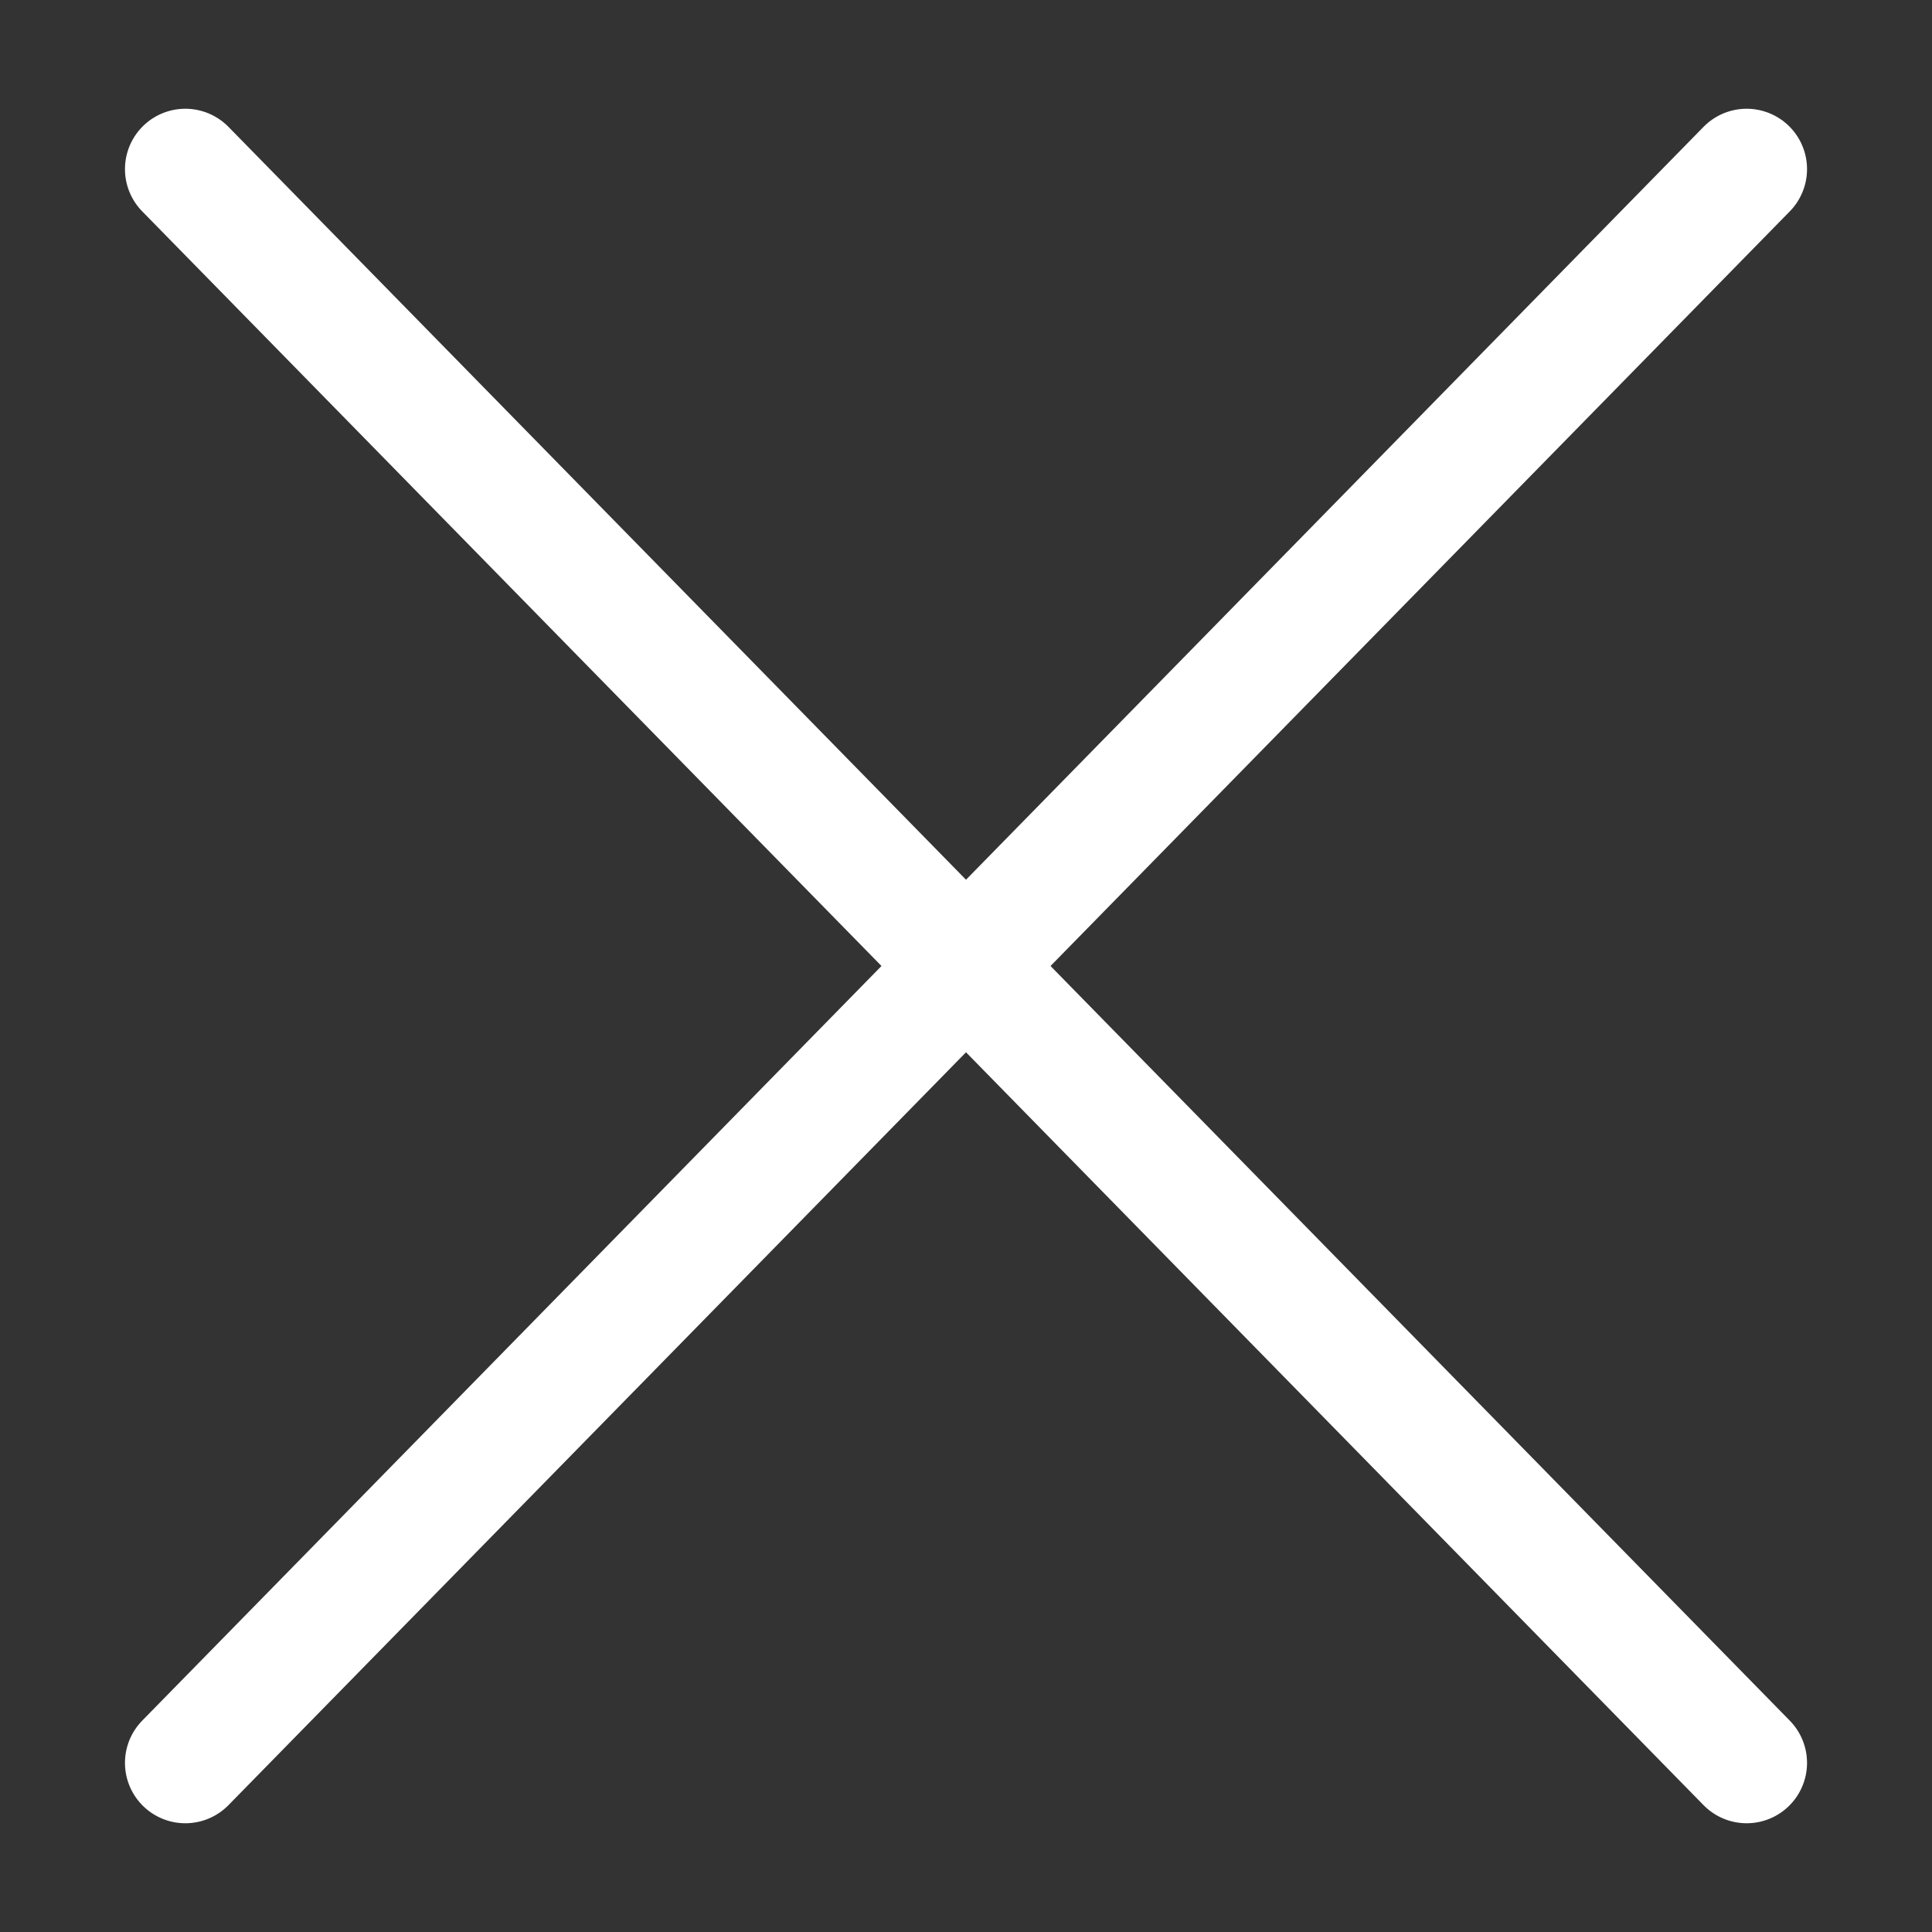
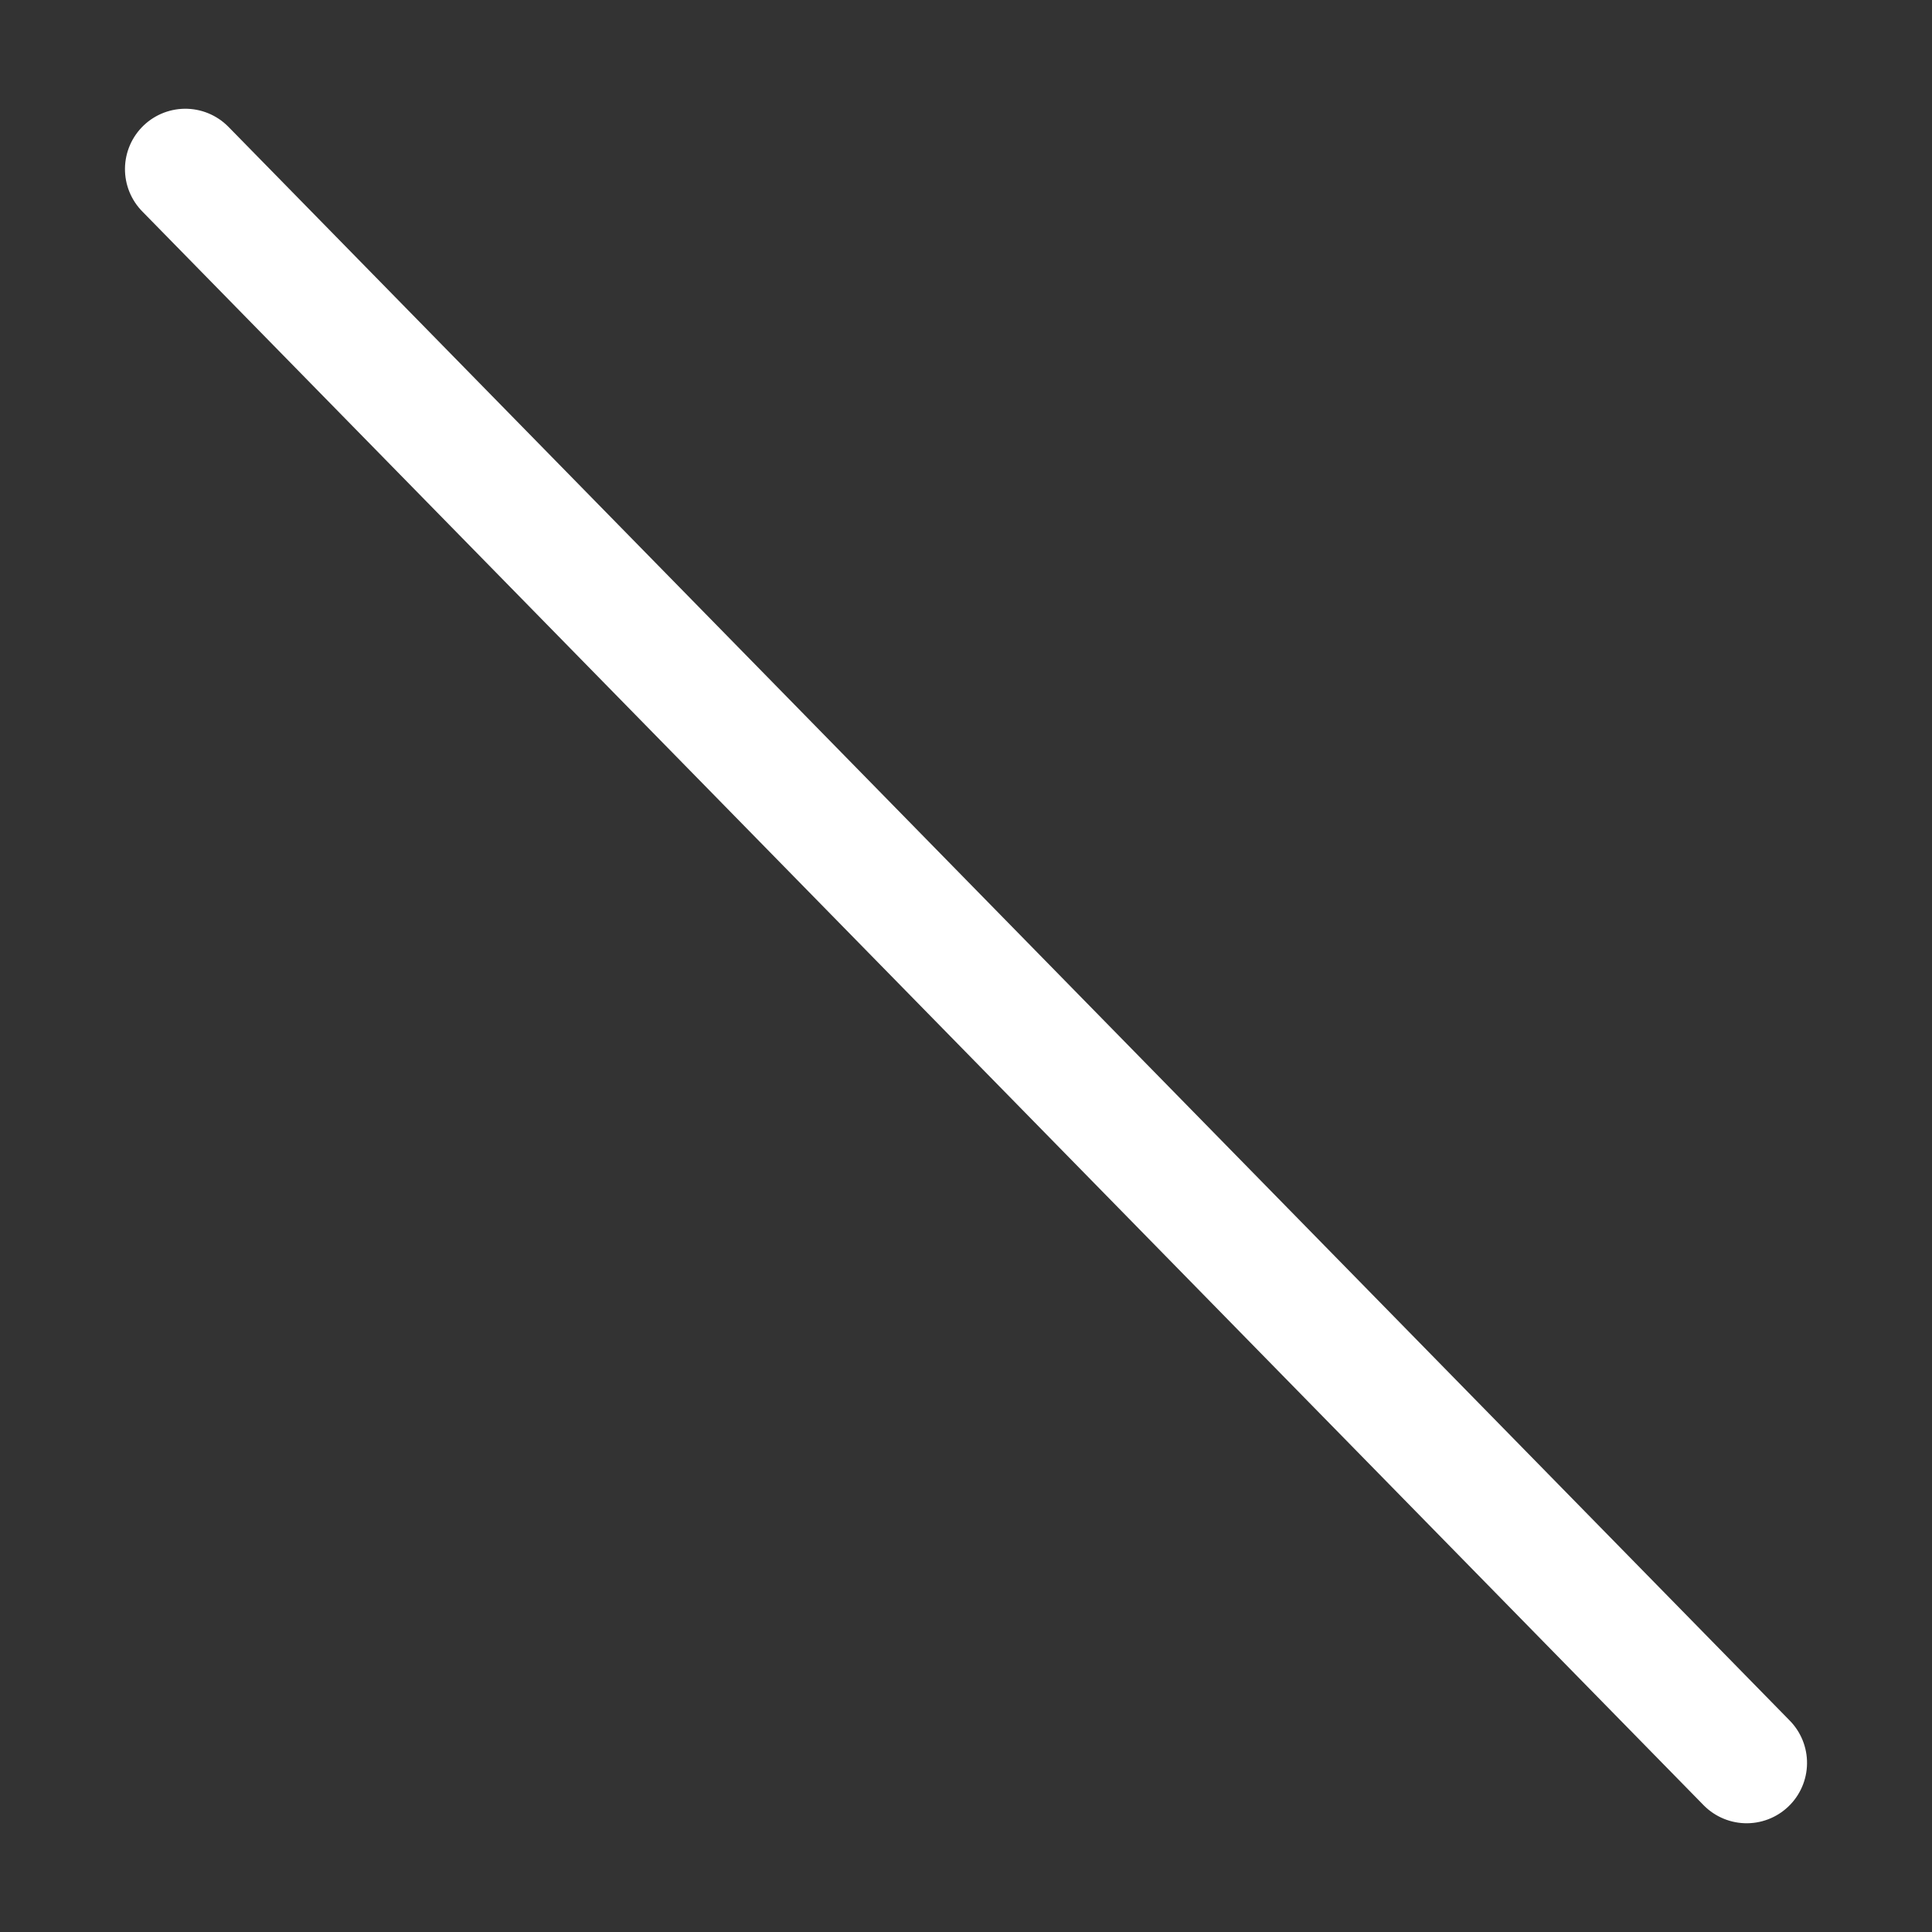
<svg xmlns="http://www.w3.org/2000/svg" width="16px" height="16px" viewBox="0 0 16 16" version="1.1">
  <rect x="0" y="0" width="16" height="16" fill="#333333" stroke="none" />
  <title>Group 5</title>
  <g id="Blog" stroke="none" stroke-width="1" fill="none" fill-rule="evenodd" stroke-linecap="round">
    <g id="LFL_BLOG_Search_2" transform="translate(-828, -98)" stroke="#FFFFFF">
      <g id="Group-5" transform="translate(828, 98)">
        <line x1="8.095" y1="-1.238" x2="7.905" y2="17.238" id="Line" transform="translate(8, 8) rotate(-45) translate(-8, -8) " />
-         <line x1="8.095" y1="-1.238" x2="7.905" y2="17.238" id="Line-Copy" transform="translate(8, 8) scale(-1, 1) rotate(-45) translate(-8, -8) " />
      </g>
    </g>
  </g>
</svg>